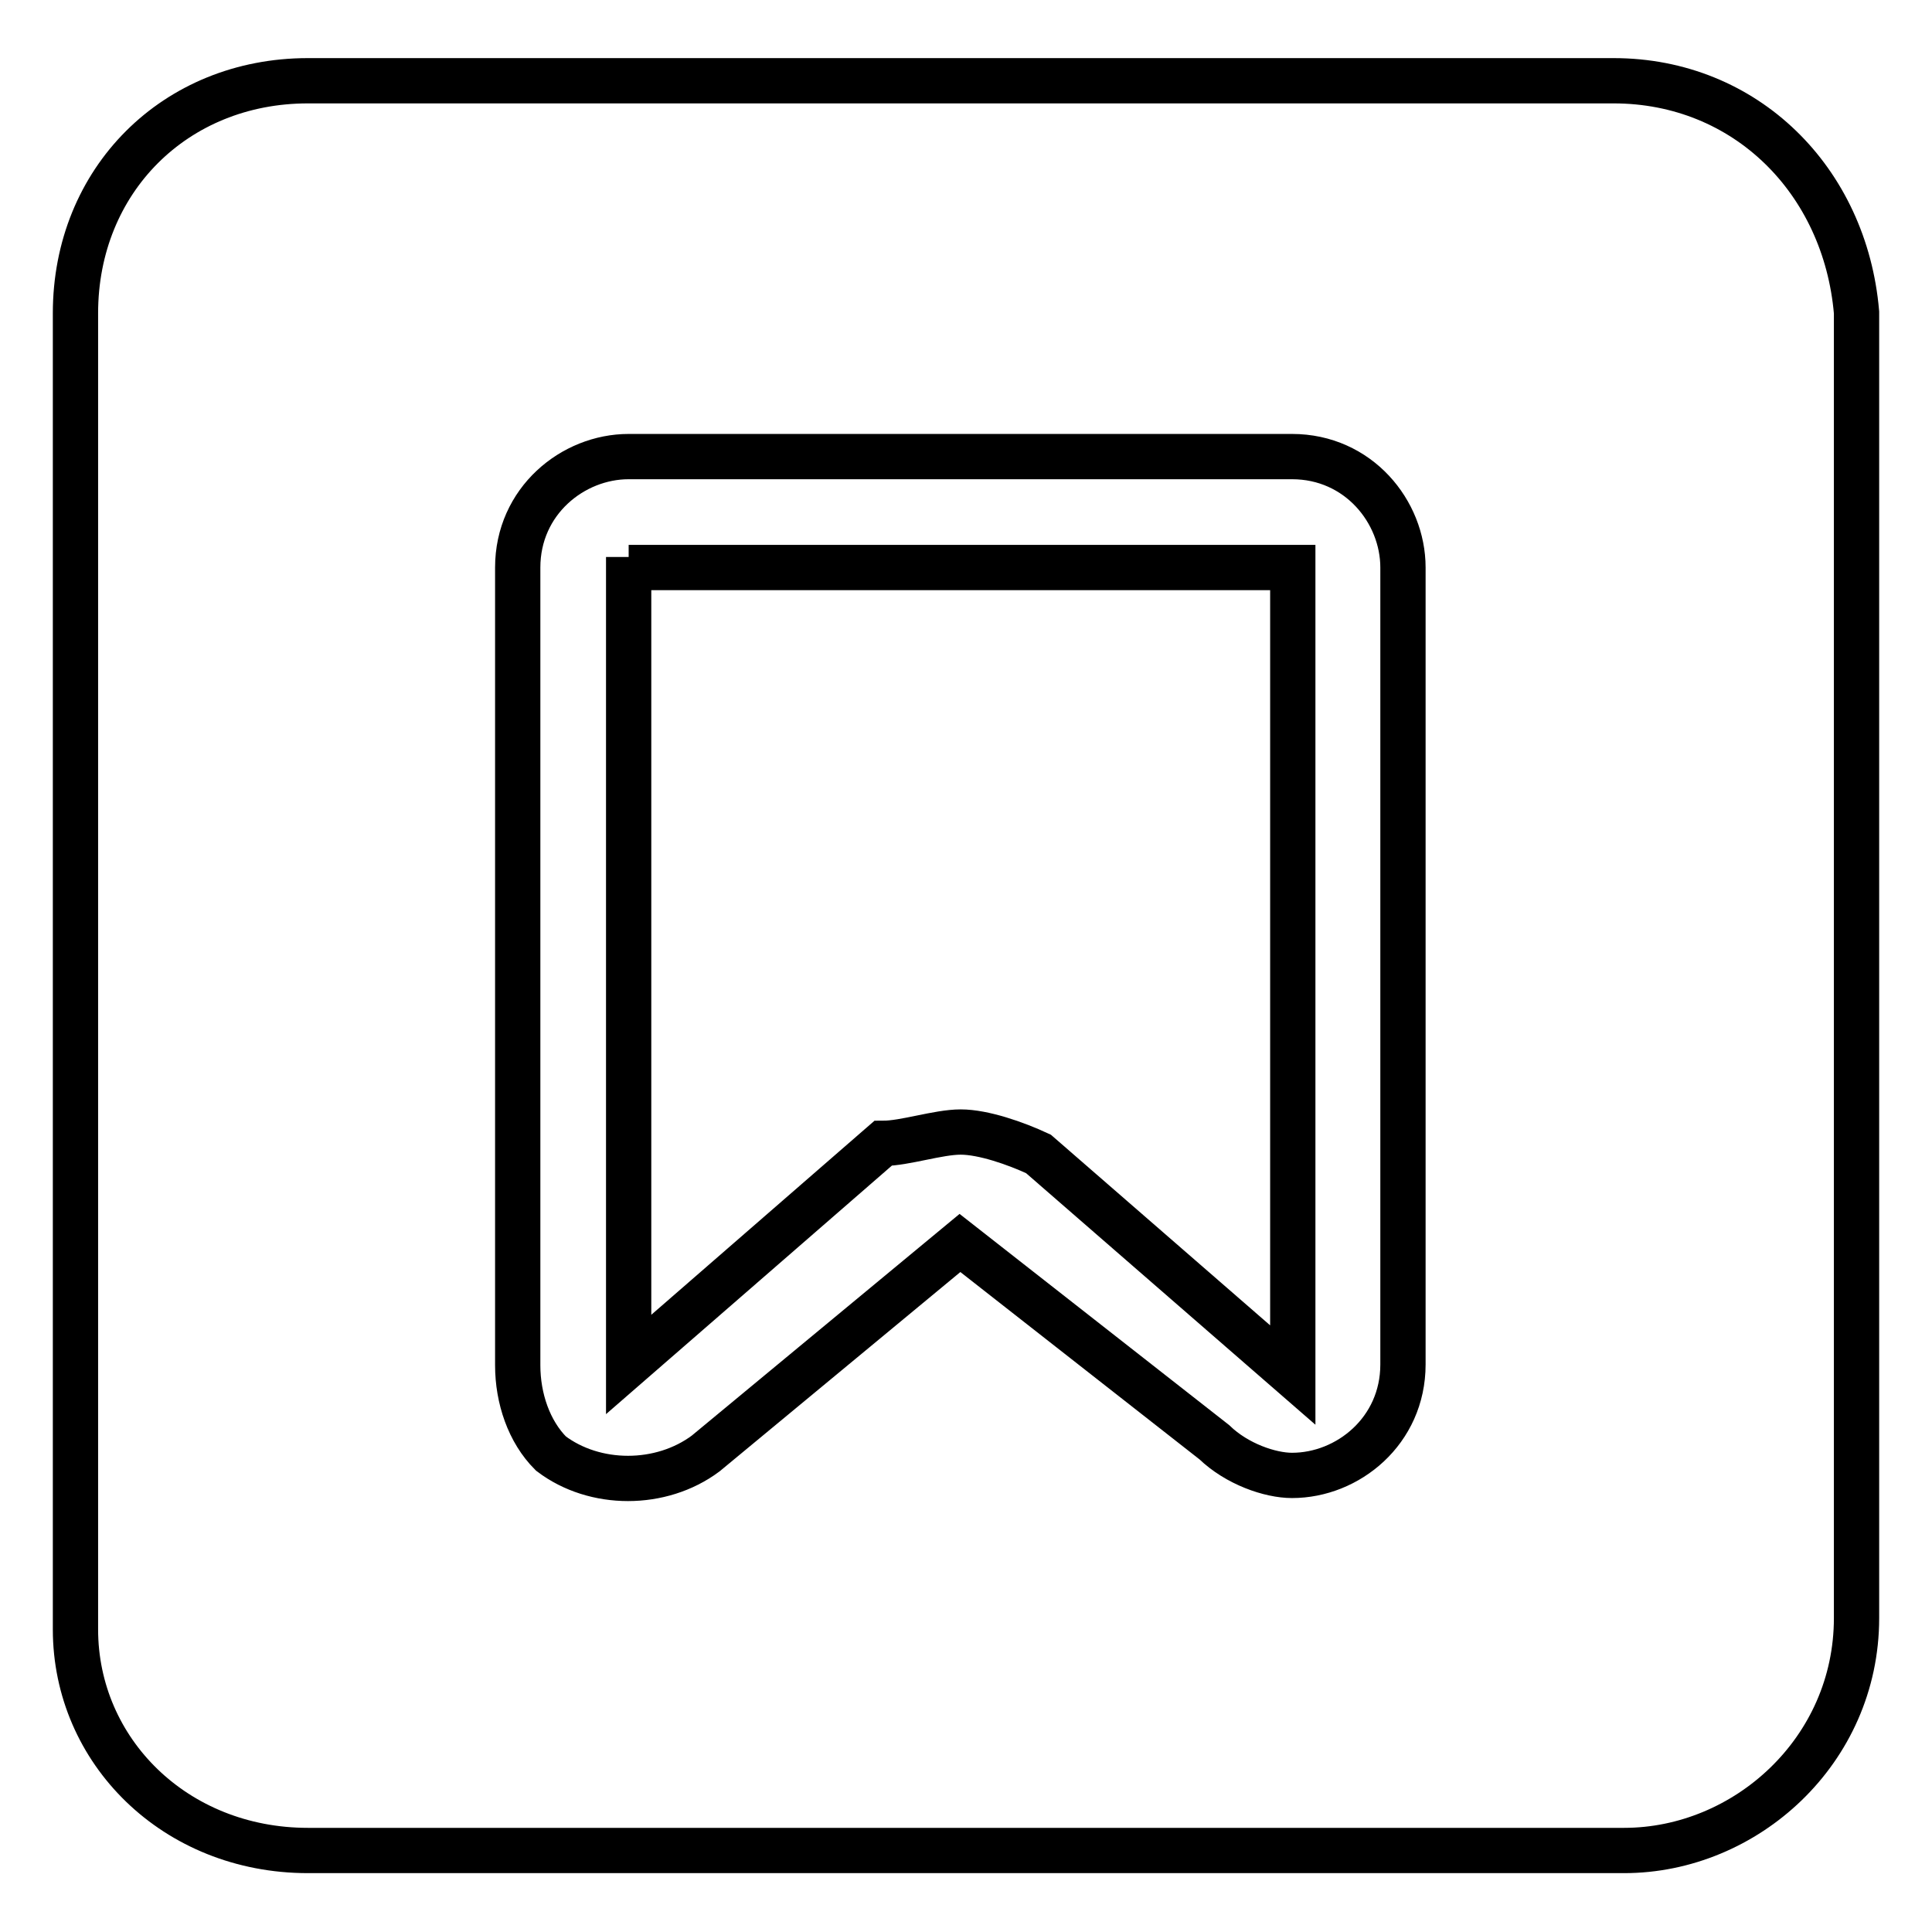
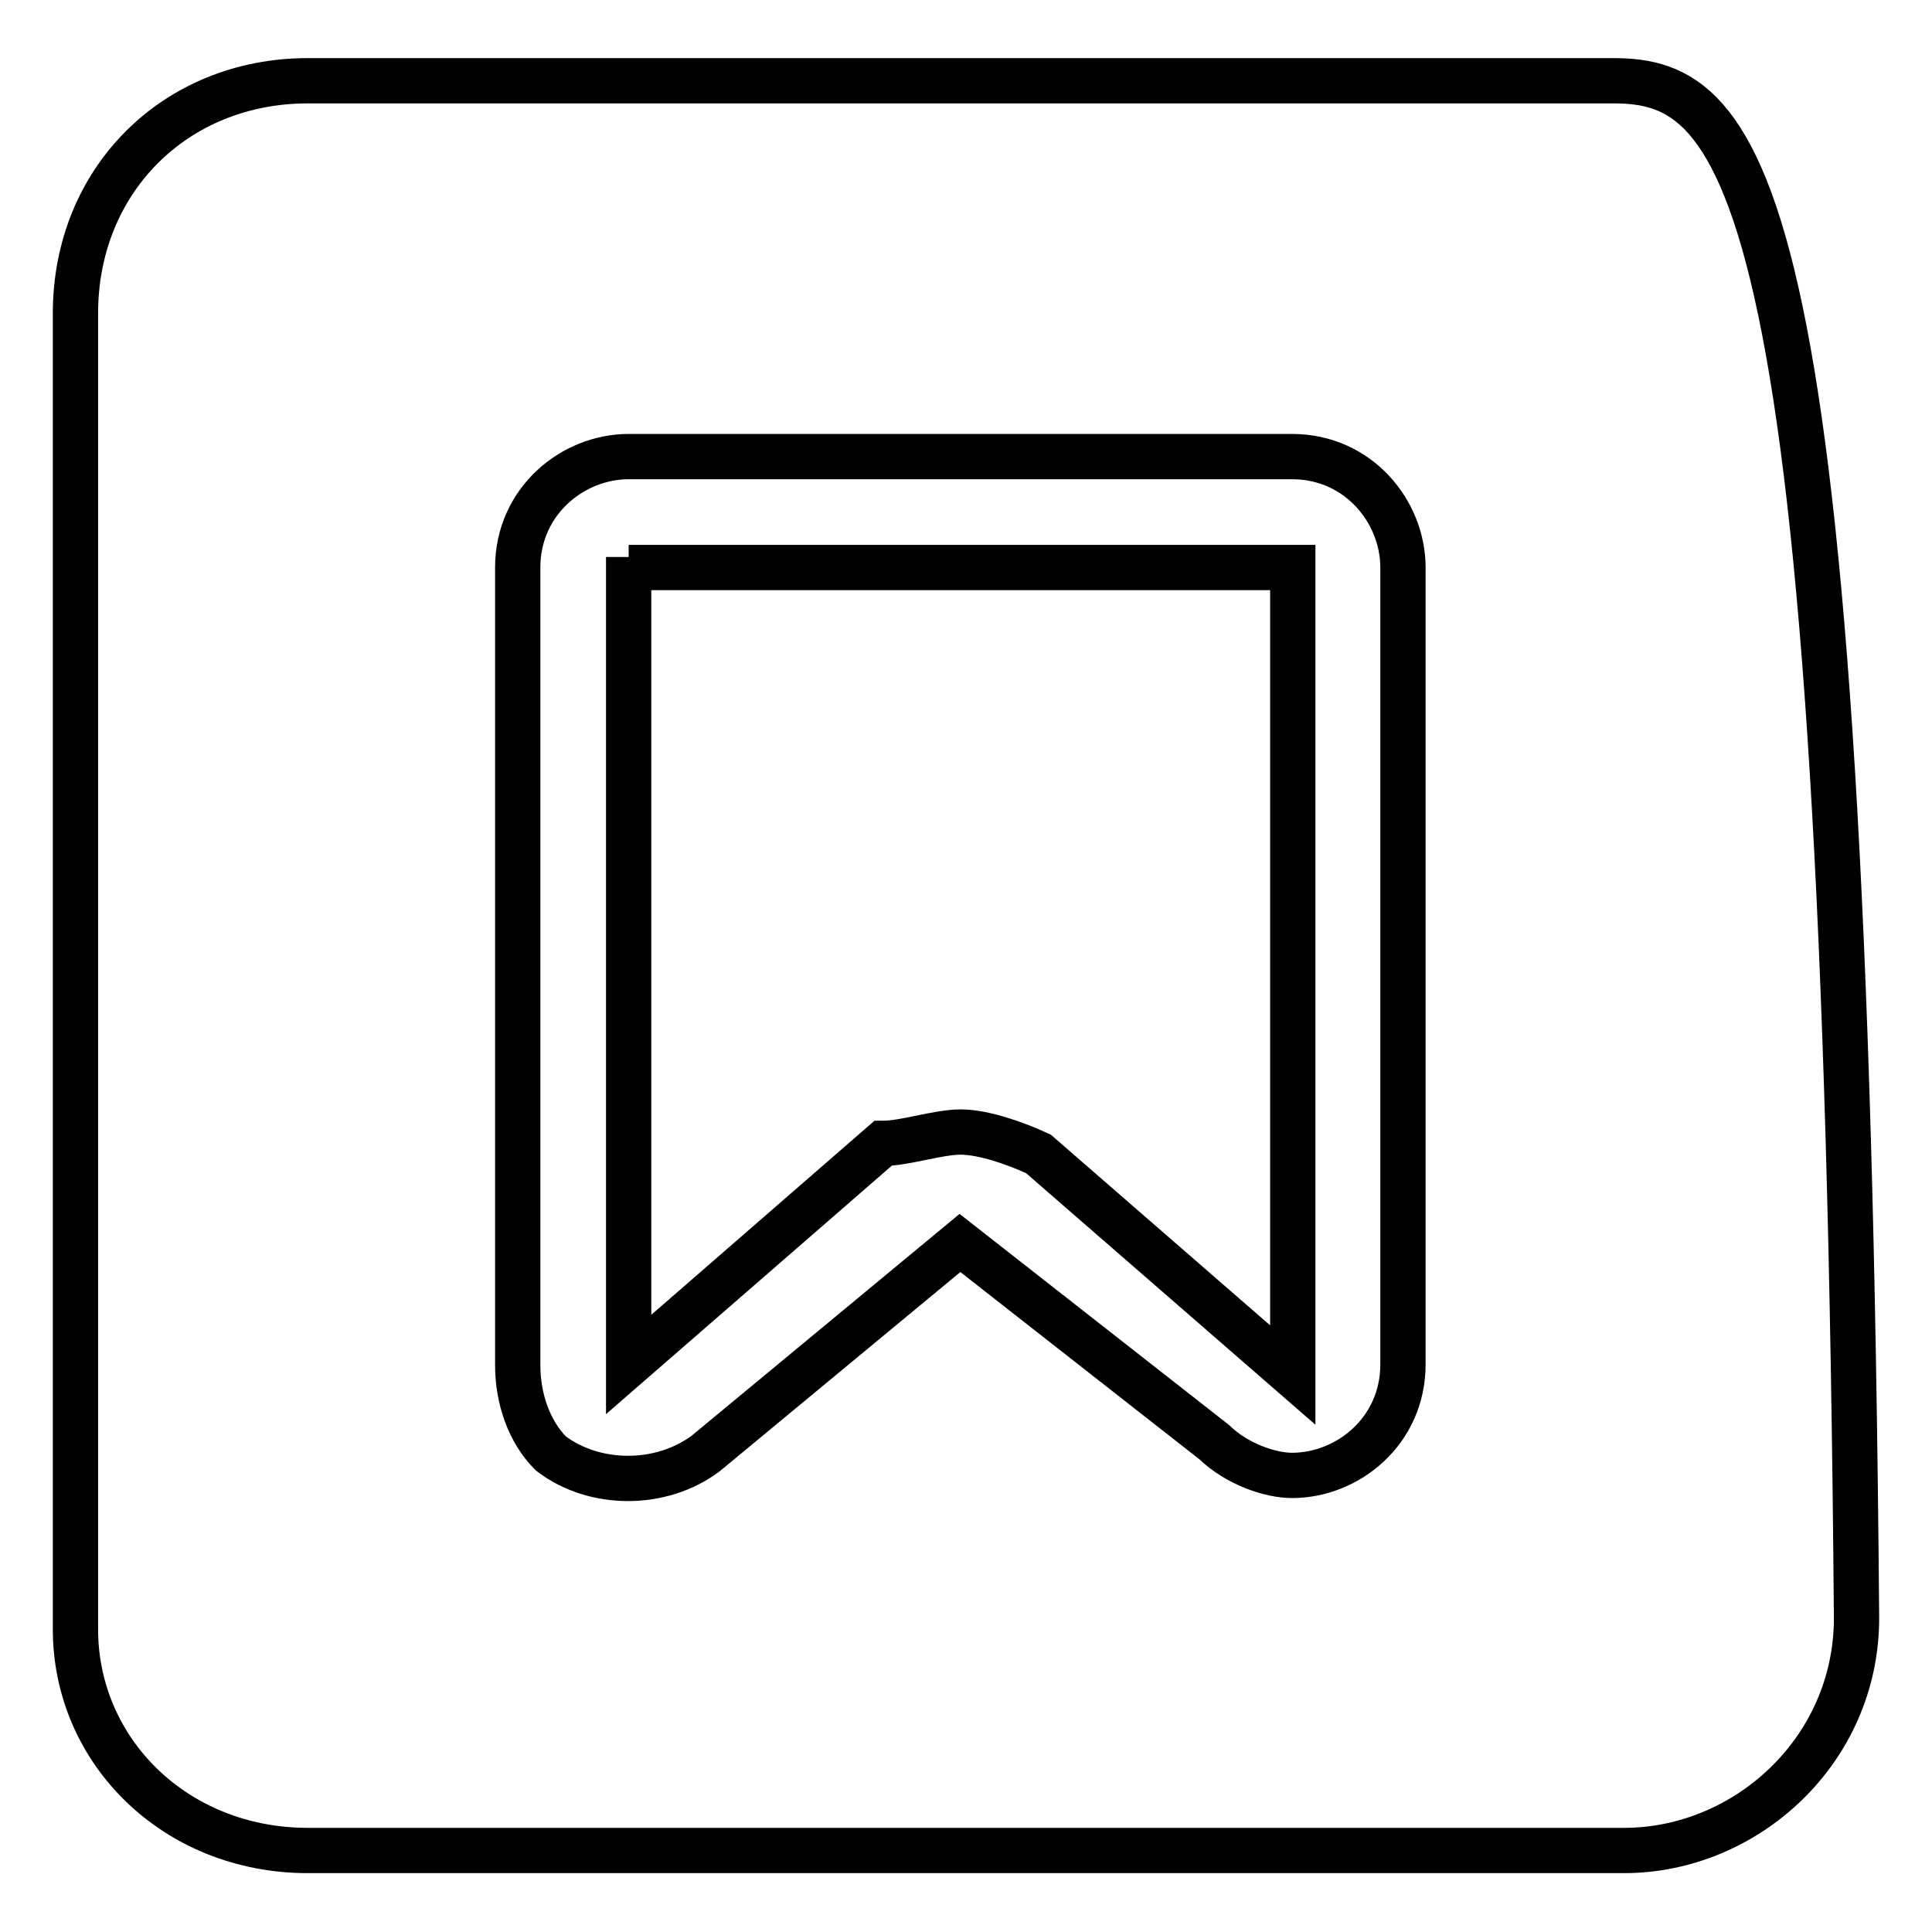
<svg xmlns="http://www.w3.org/2000/svg" version="1.1" x="0px" y="0px" viewBox="0 0 256 256" enable-background="new 0 0 256 256" xml:space="preserve">
  <g>
-     <path stroke-width="6" fill-opacity="0" stroke="#000000" d="M83.3,73.8L83.3,73.8v107l0,0l33.7-29.3c2.9,0,7.3-1.5,10.3-1.5s7.3,1.5,10.3,2.9l33.7,29.3l0,0v-107l0,0 H83.3V73.8z M213.8,10.7h-173C23.2,10.7,10,23.9,10,41.5v174.4c0,16.1,13.2,29.3,30.8,29.3h174.4c16.1,0,30.8-13.2,30.8-30.8v-173 C244.5,23.9,231.3,10.7,213.8,10.7z M185.9,180.8c0,8.8-7.3,14.7-14.7,14.7c-2.9,0-7.3-1.5-10.3-4.4l-33.7-26.4l-33.7,27.9 c-5.9,4.4-14.7,4.4-20.5,0c-2.9-2.9-4.4-7.3-4.4-11.7V75.2c0-8.8,7.3-14.7,14.7-14.7h87.9c8.8,0,14.7,7.3,14.7,14.7V180.8z" />
+     <path stroke-width="6" fill-opacity="0" stroke="#000000" d="M83.3,73.8L83.3,73.8v107l0,0l33.7-29.3c2.9,0,7.3-1.5,10.3-1.5s7.3,1.5,10.3,2.9l33.7,29.3l0,0v-107l0,0 H83.3V73.8z M213.8,10.7h-173C23.2,10.7,10,23.9,10,41.5v174.4c0,16.1,13.2,29.3,30.8,29.3h174.4c16.1,0,30.8-13.2,30.8-30.8C244.5,23.9,231.3,10.7,213.8,10.7z M185.9,180.8c0,8.8-7.3,14.7-14.7,14.7c-2.9,0-7.3-1.5-10.3-4.4l-33.7-26.4l-33.7,27.9 c-5.9,4.4-14.7,4.4-20.5,0c-2.9-2.9-4.4-7.3-4.4-11.7V75.2c0-8.8,7.3-14.7,14.7-14.7h87.9c8.8,0,14.7,7.3,14.7,14.7V180.8z" />
  </g>
</svg>